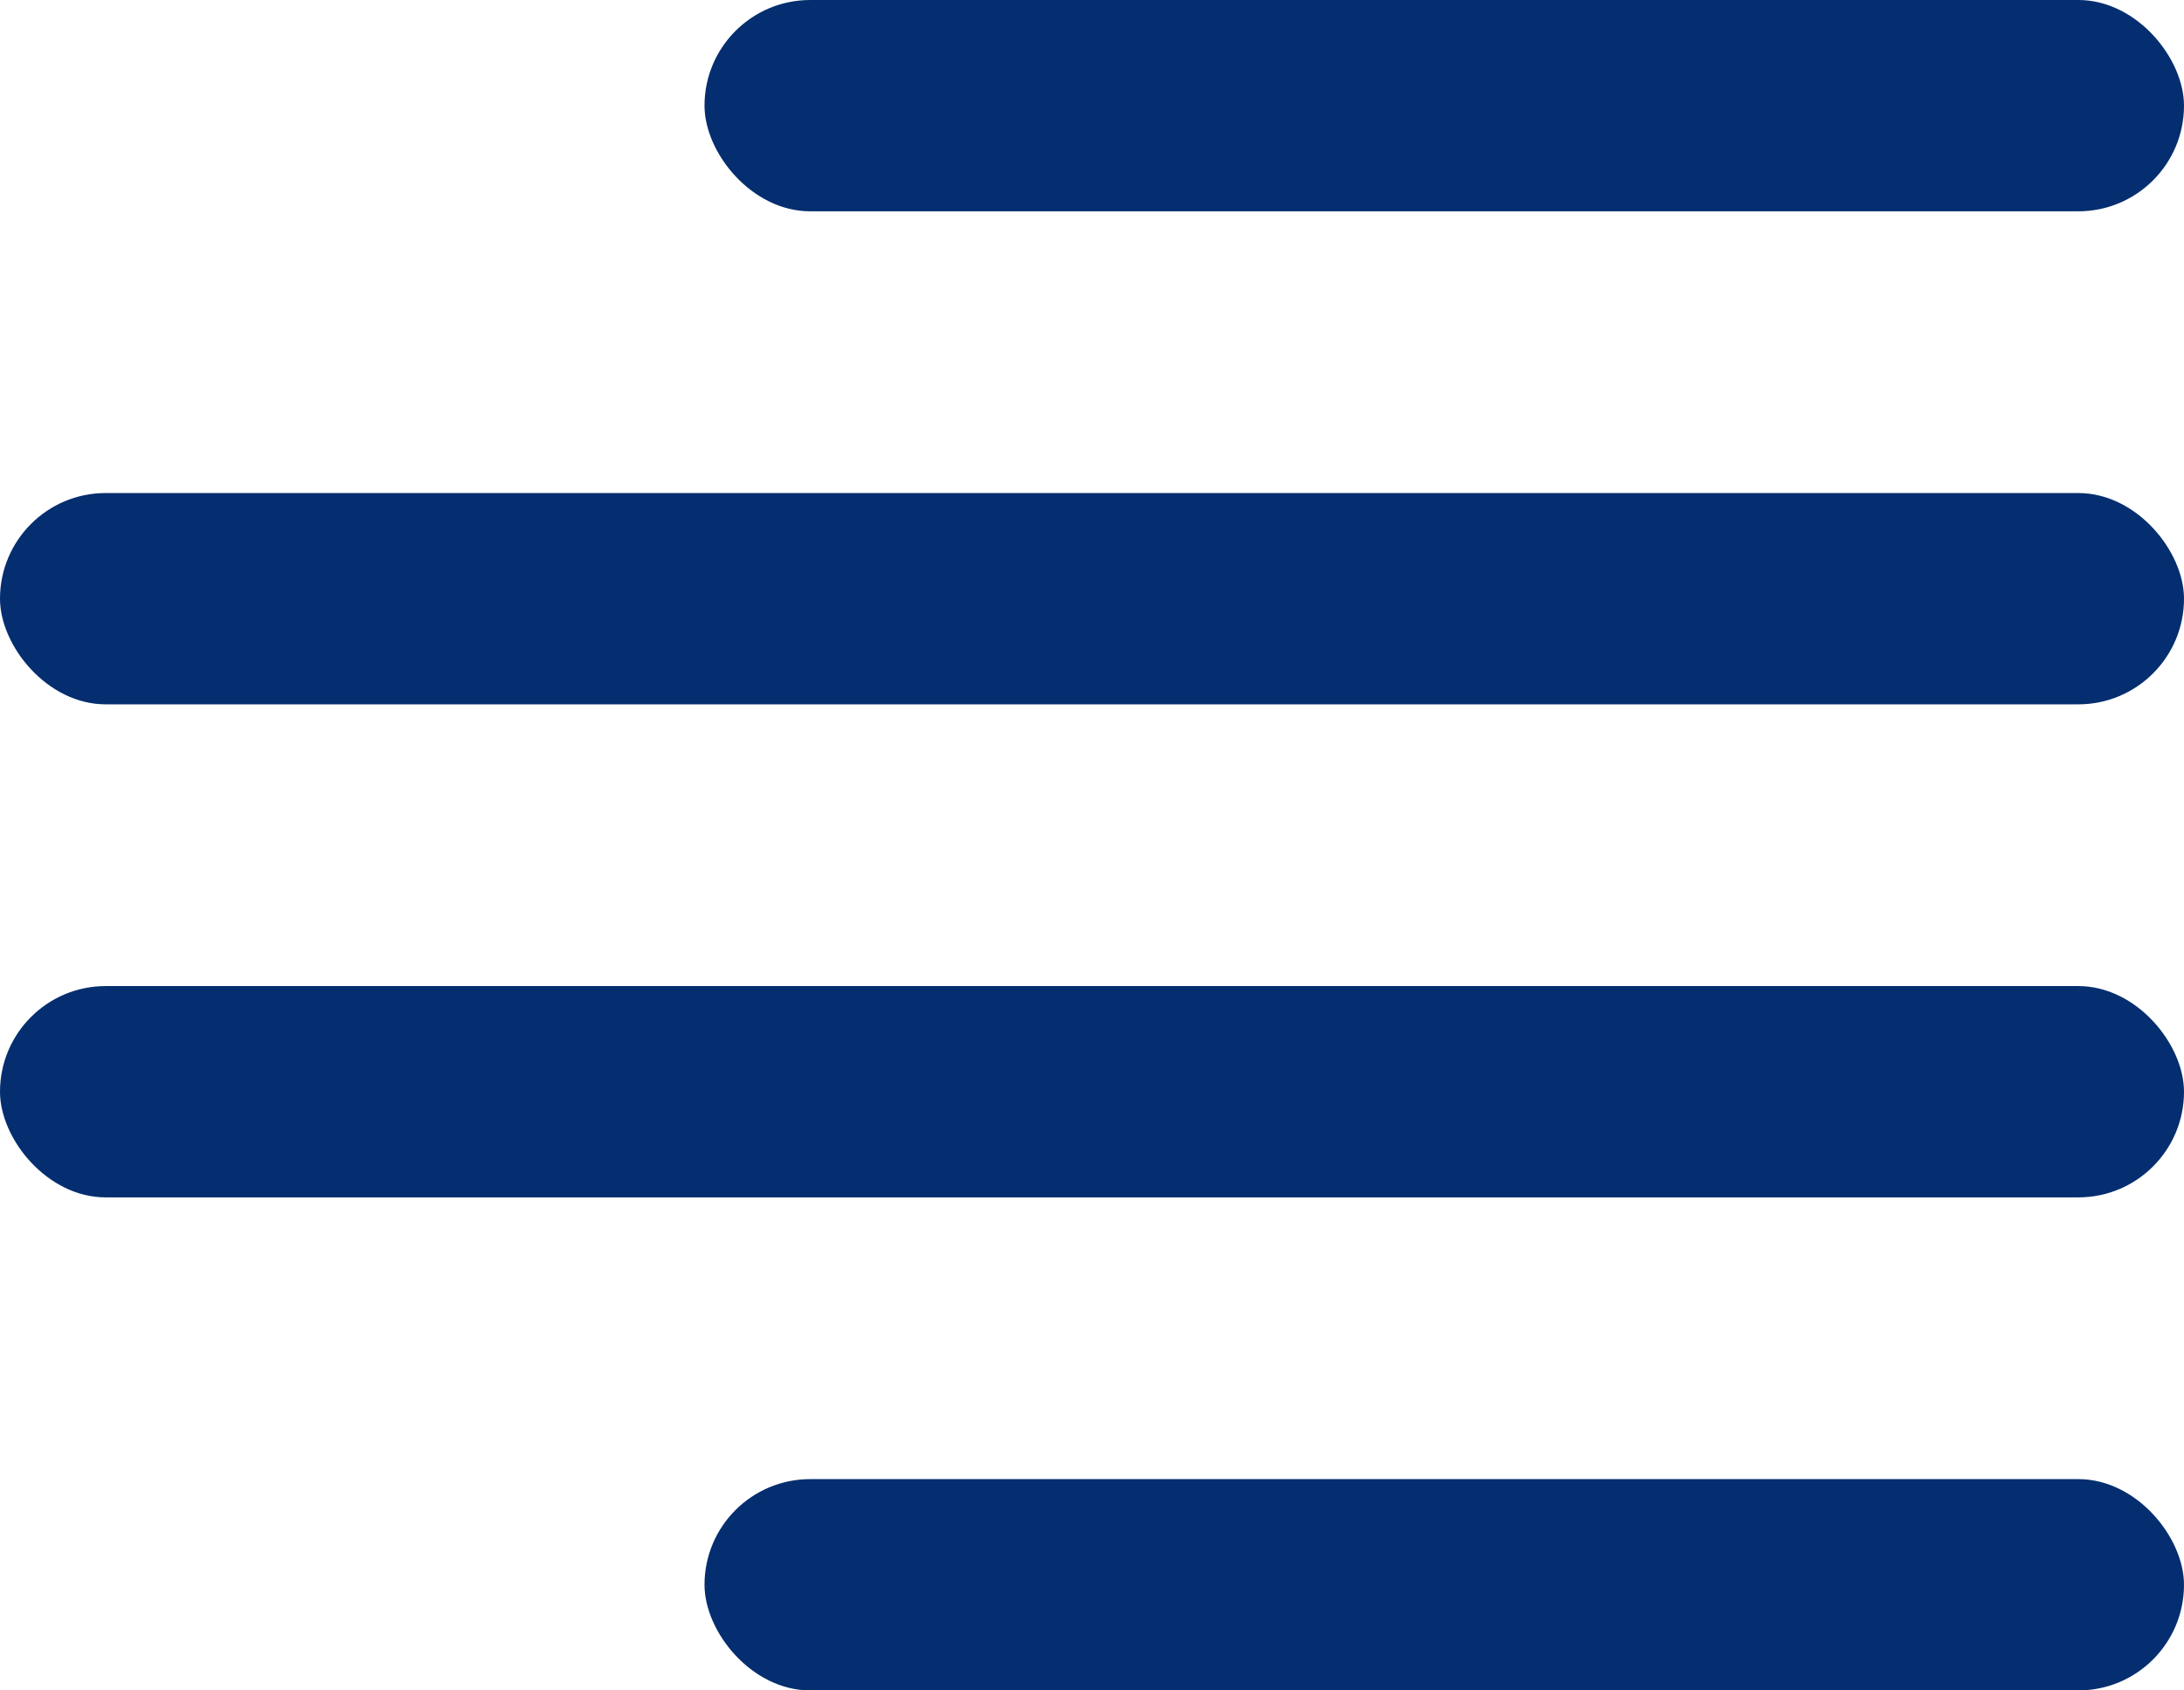
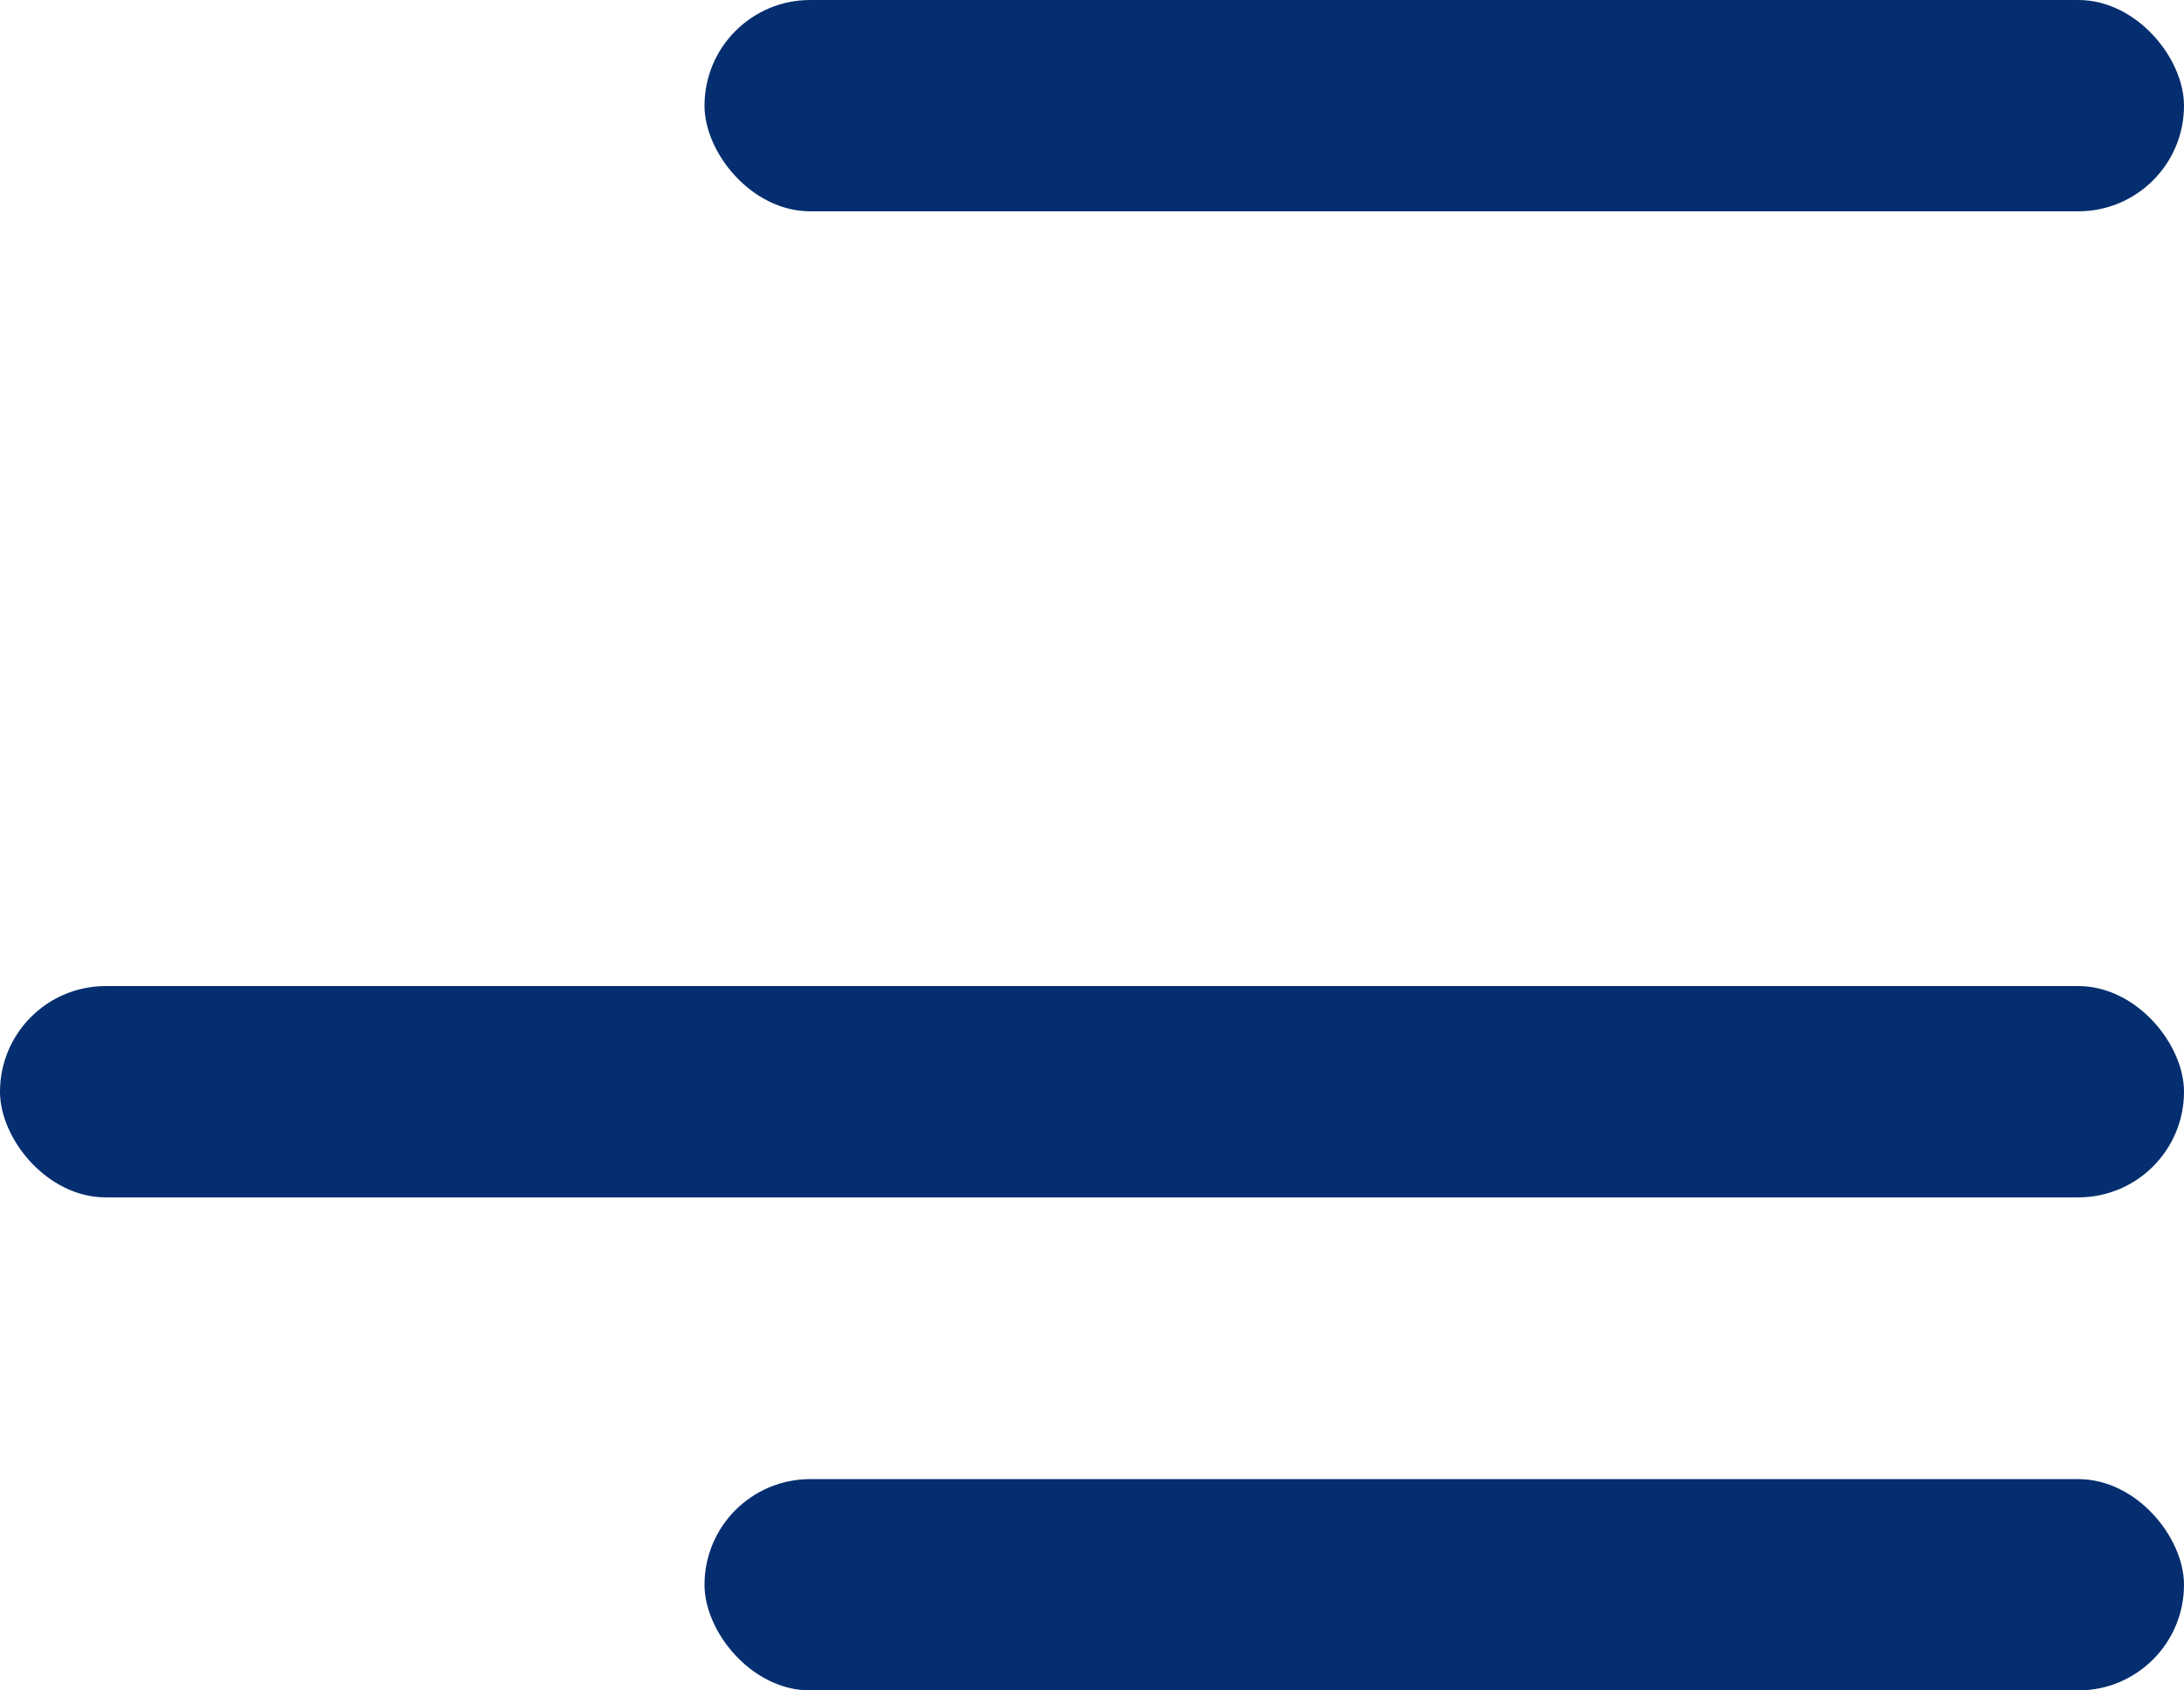
<svg xmlns="http://www.w3.org/2000/svg" width="31" height="24" viewBox="0 0 31 24" fill="none">
  <rect x="10" width="21" height="3" rx="1.5" fill="#042E6F" />
-   <rect y="7" width="31" height="3" rx="1.5" fill="#042E6F" />
  <rect y="14" width="31" height="3" rx="1.5" fill="#042E6F" />
  <rect x="10" y="21" width="21" height="3" rx="1.5" fill="#042E6F" />
</svg>